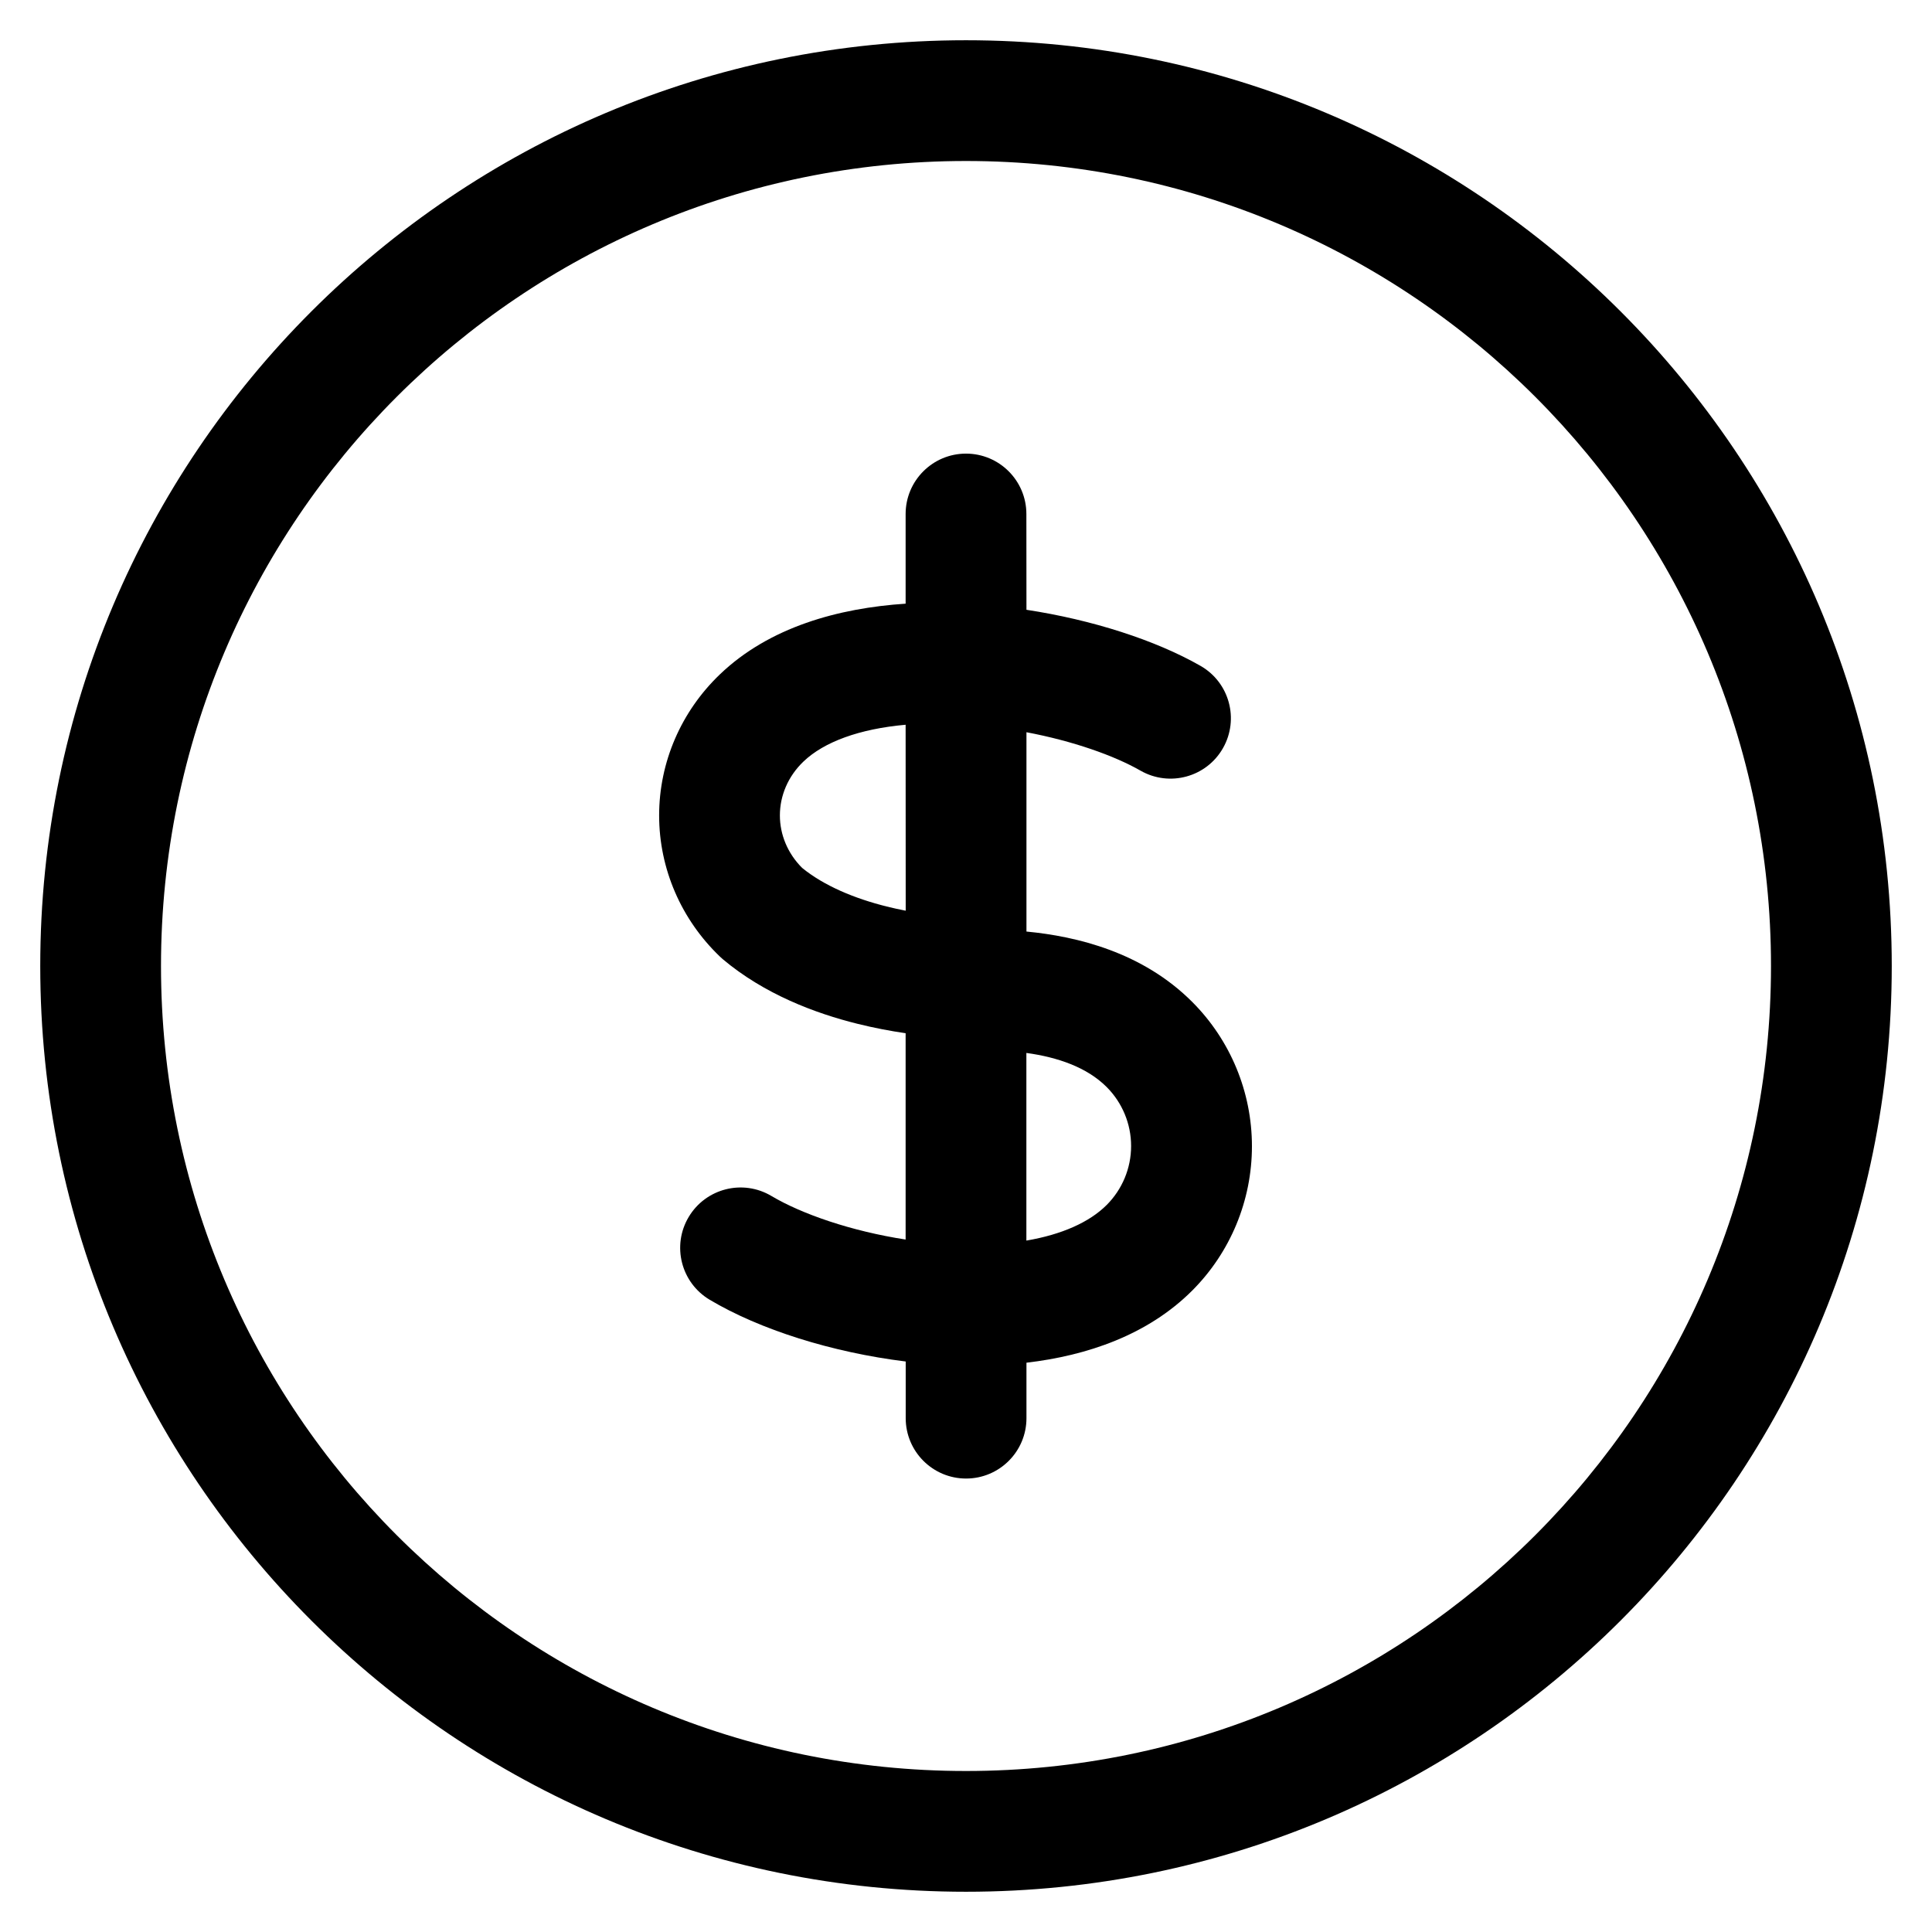
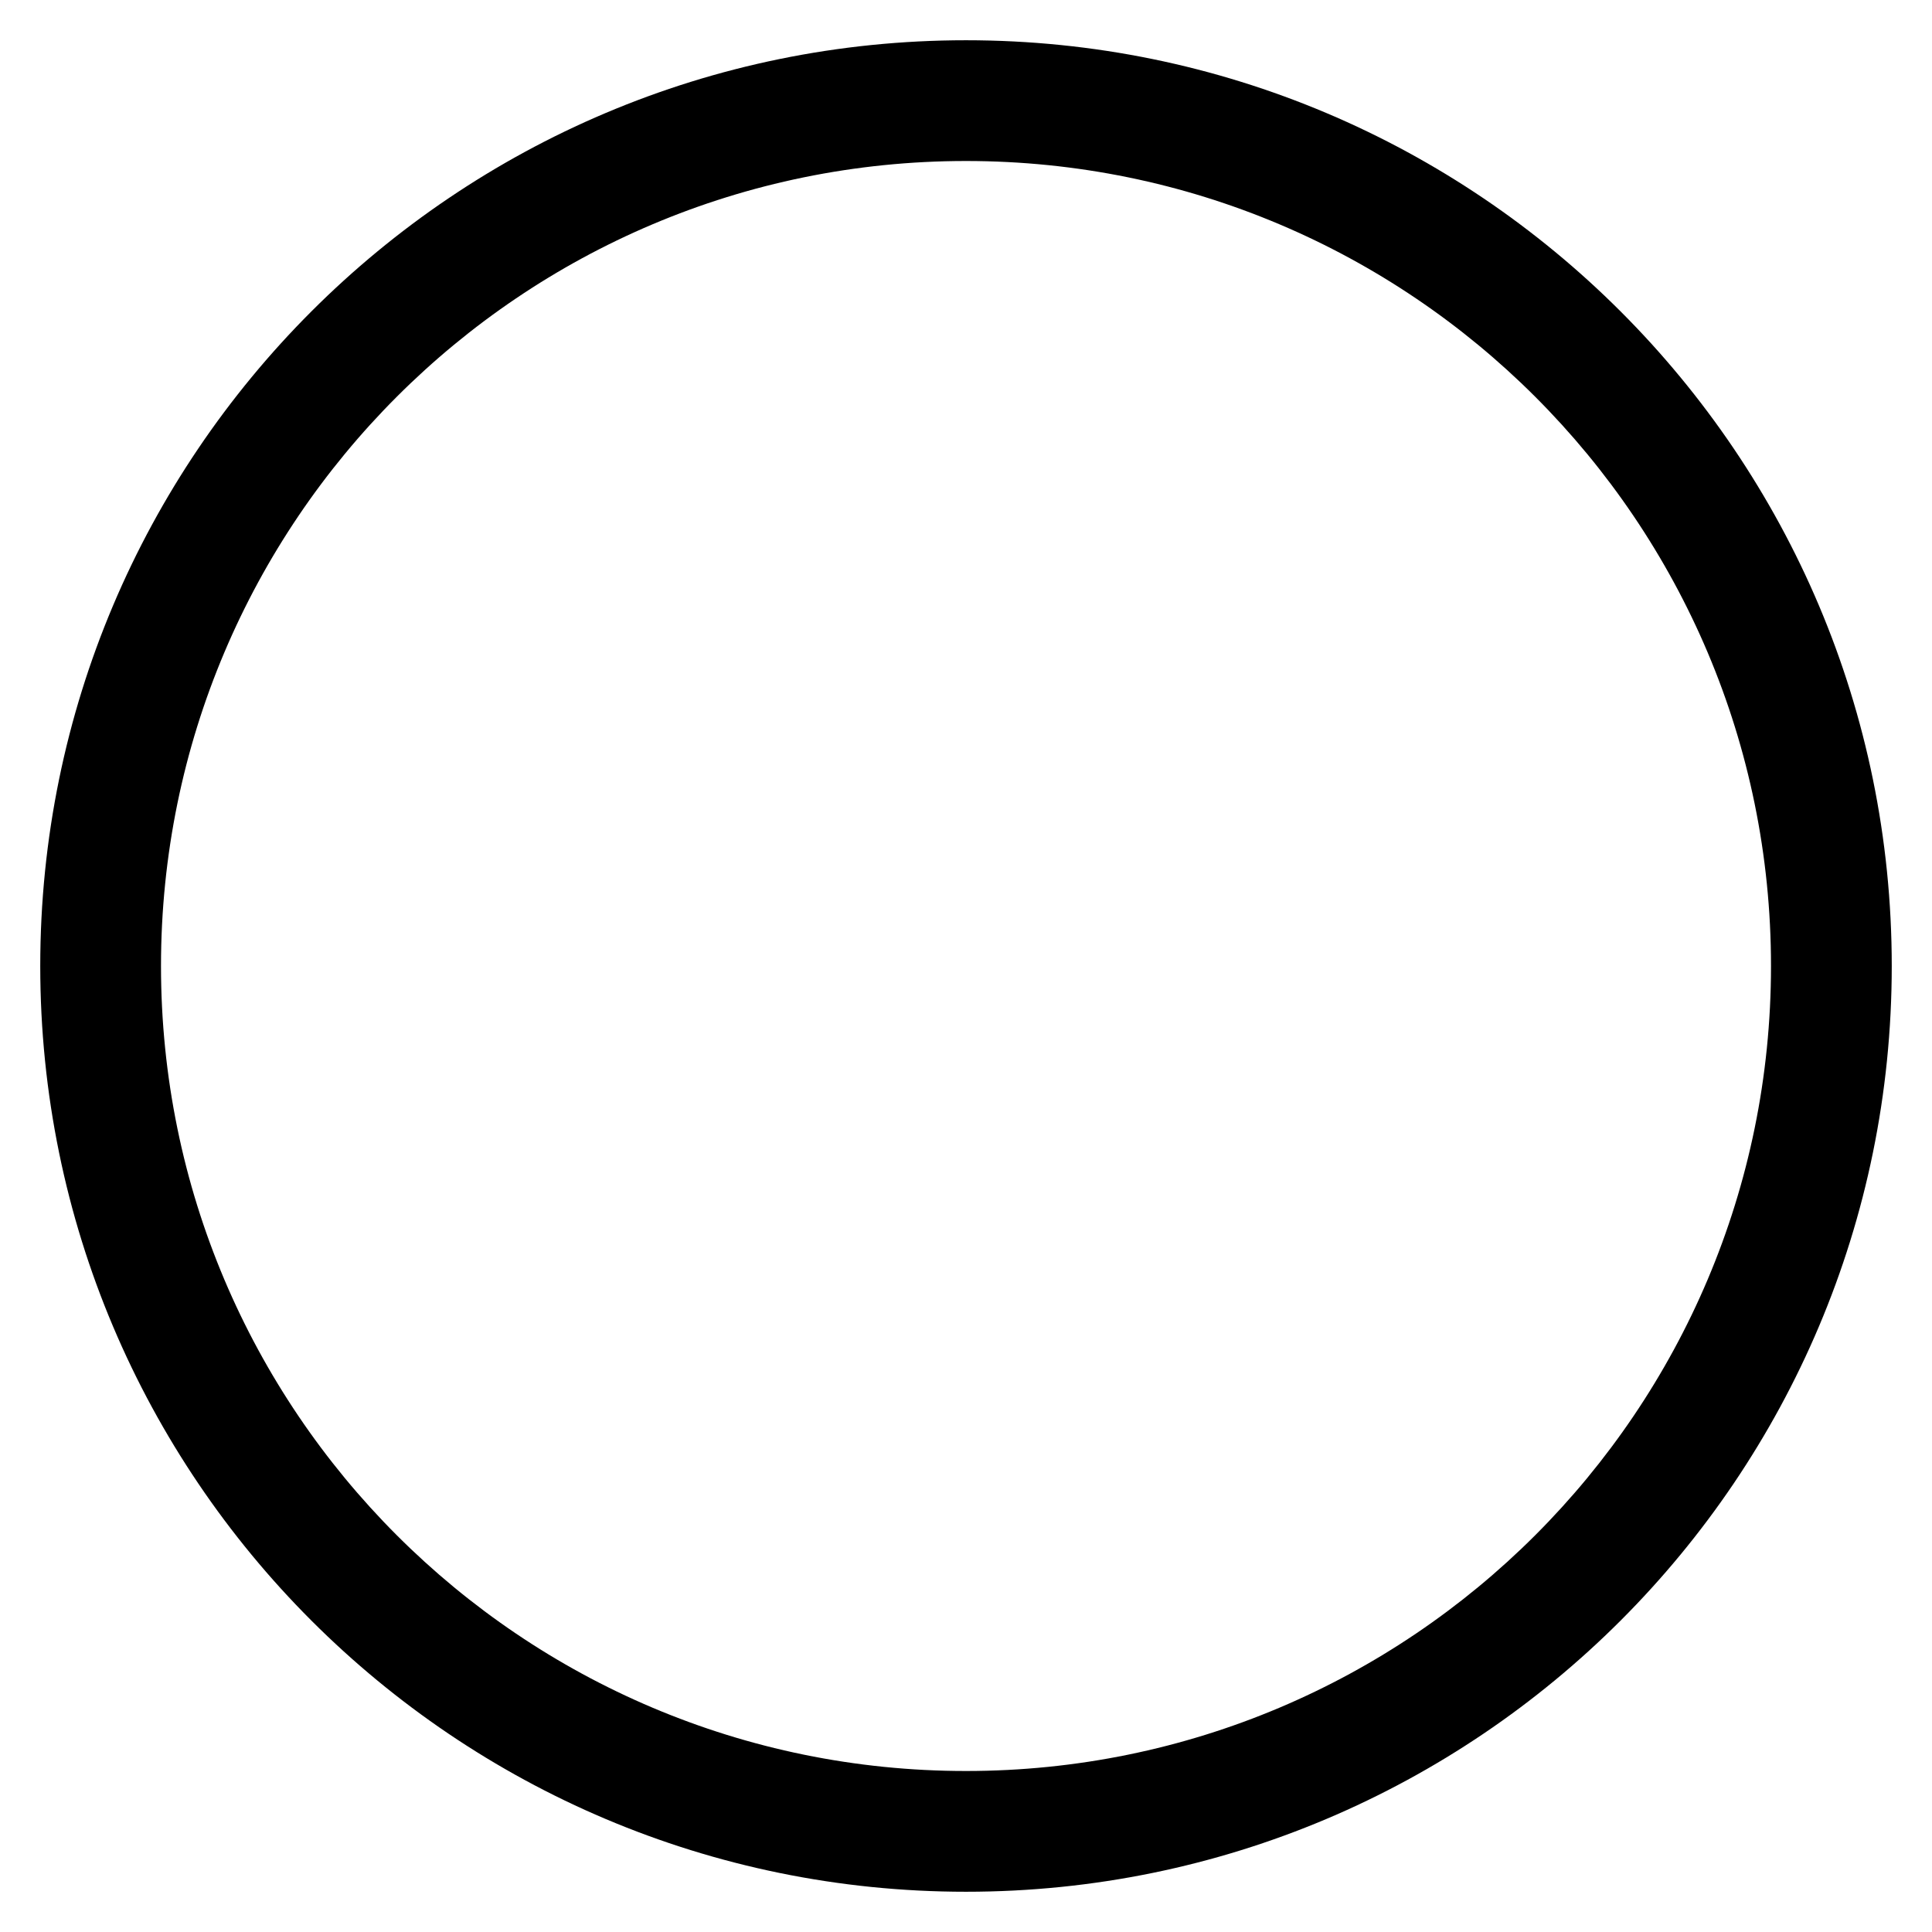
<svg xmlns="http://www.w3.org/2000/svg" fill="none" height="24" viewBox="0 0 24 24" width="24">
  <g clip-rule="evenodd" fill="#000" fill-rule="evenodd">
-     <path d="m12.75 6.385c0-.414-.336-.75-.75-.75s-.75.336-.75.75v1.114c-.833.055-1.694.29-2.308.879-.479.459-.754 1.088-.754 1.752 0 .663.275 1.293.754 1.752.011.011.023.021.035.032.516.435 1.147.673 1.675.804.209.052.412.09.598.117v2.563c-.674-.104-1.288-.316-1.667-.541-.356-.212-.816-.095-1.028.261-.212.356-.095.816.261 1.028.621.37 1.518.654 2.435.767v.704c0 .414.336.75.75.75s.75-.336.75-.75v-.689c.754-.088 1.506-.344 2.058-.895.476-.476.743-1.121.743-1.794s-.267-1.318-.743-1.794c-.616-.616-1.43-.813-2.058-.873v-2.476c.575.109 1.086.288 1.418.478.36.205.818.08 1.023-.28.205-.36.08-.818-.28-1.023-.559-.319-1.342-.571-2.161-.696zm.997 8.584c-.214.214-.557.367-.997.442v-2.331c.388.053.752.178.997.423.194.194.304.458.304.733s-.109.538-.304.733zm-2.497-5.966c-.573.051-1.015.213-1.27.458-.191.183-.292.424-.292.668 0 .237.095.471.276.652.272.222.65.38 1.051.48.08.02.159.037.236.052z" />
    <path d="m12 .5c-6.351 0-11.5 5.149-11.5 11.5 0 6.351 5.149 11.5 11.5 11.5 6.351 0 11.5-5.149 11.5-11.5 0-6.351-5.149-11.5-11.5-11.5zm-10 11.5c0-5.523 4.477-10 10-10 5.523 0 10 4.477 10 10 0 5.523-4.477 10-10 10-5.523 0-10-4.477-10-10z" />
  </g>
</svg>